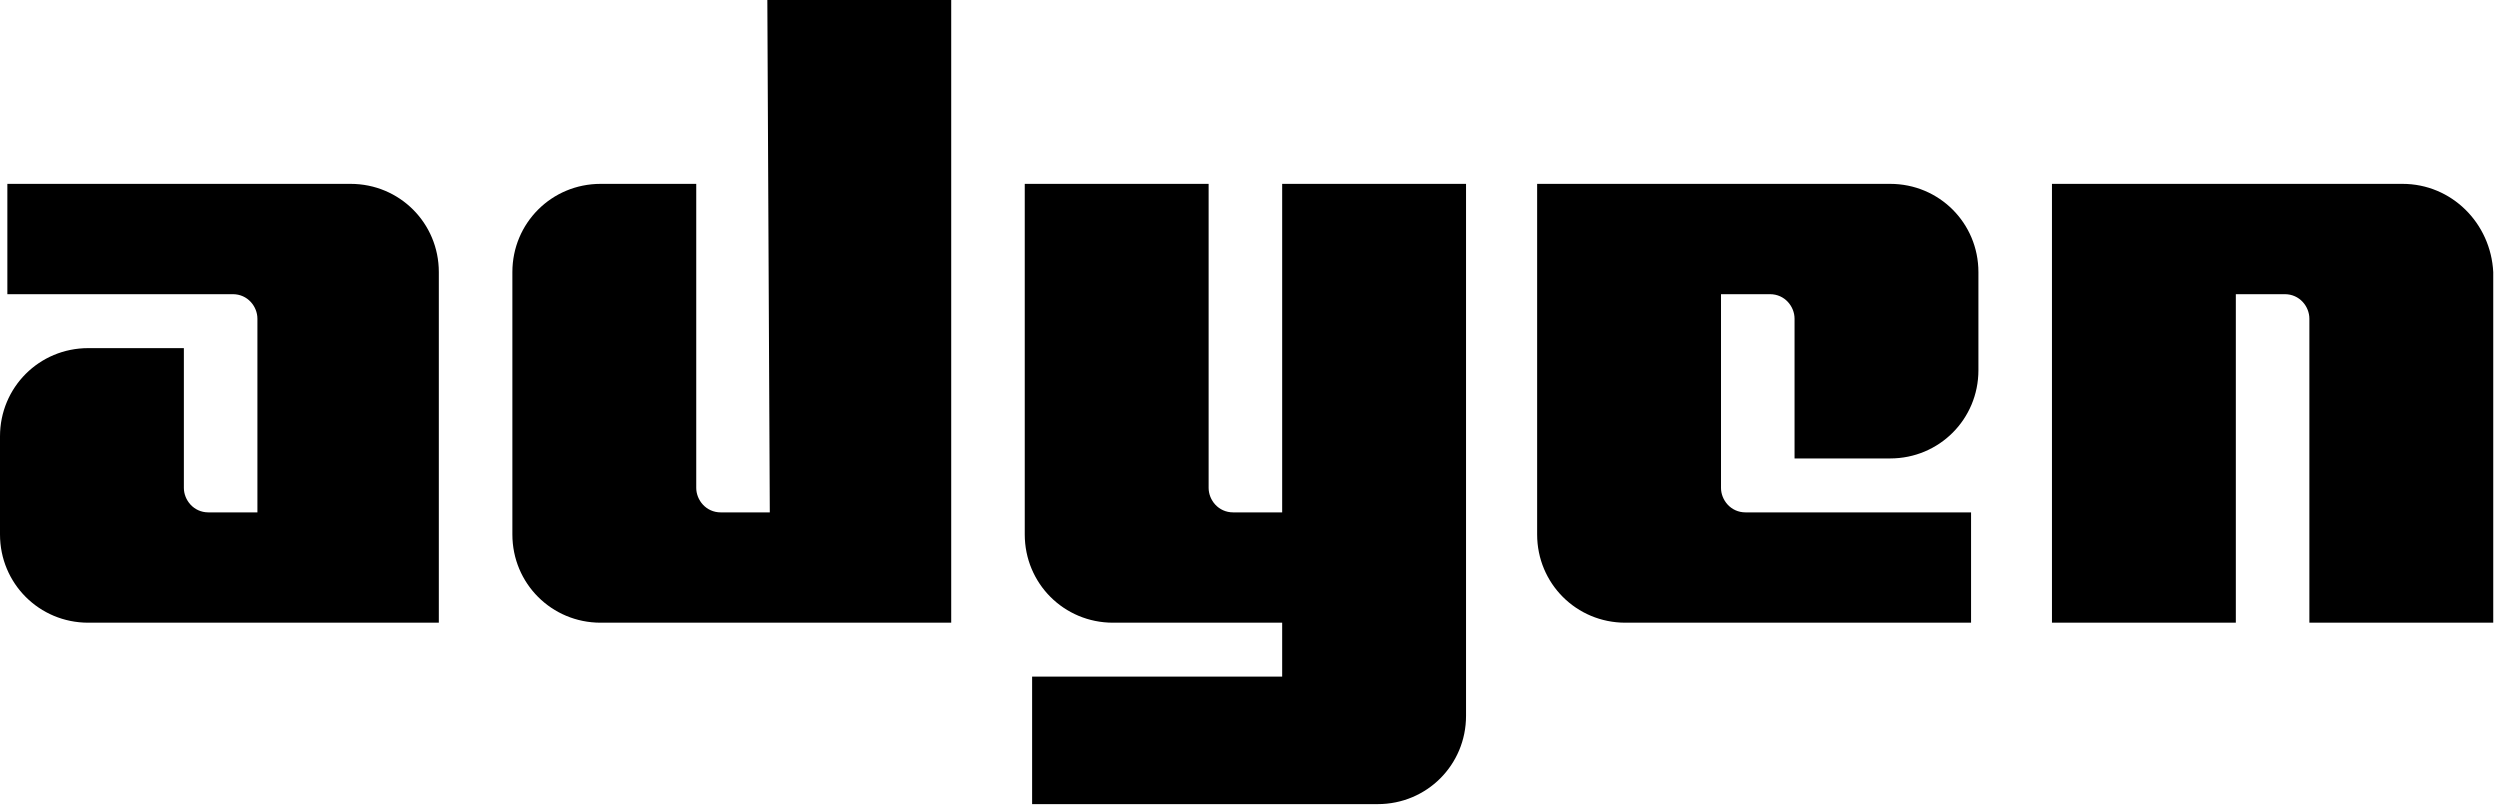
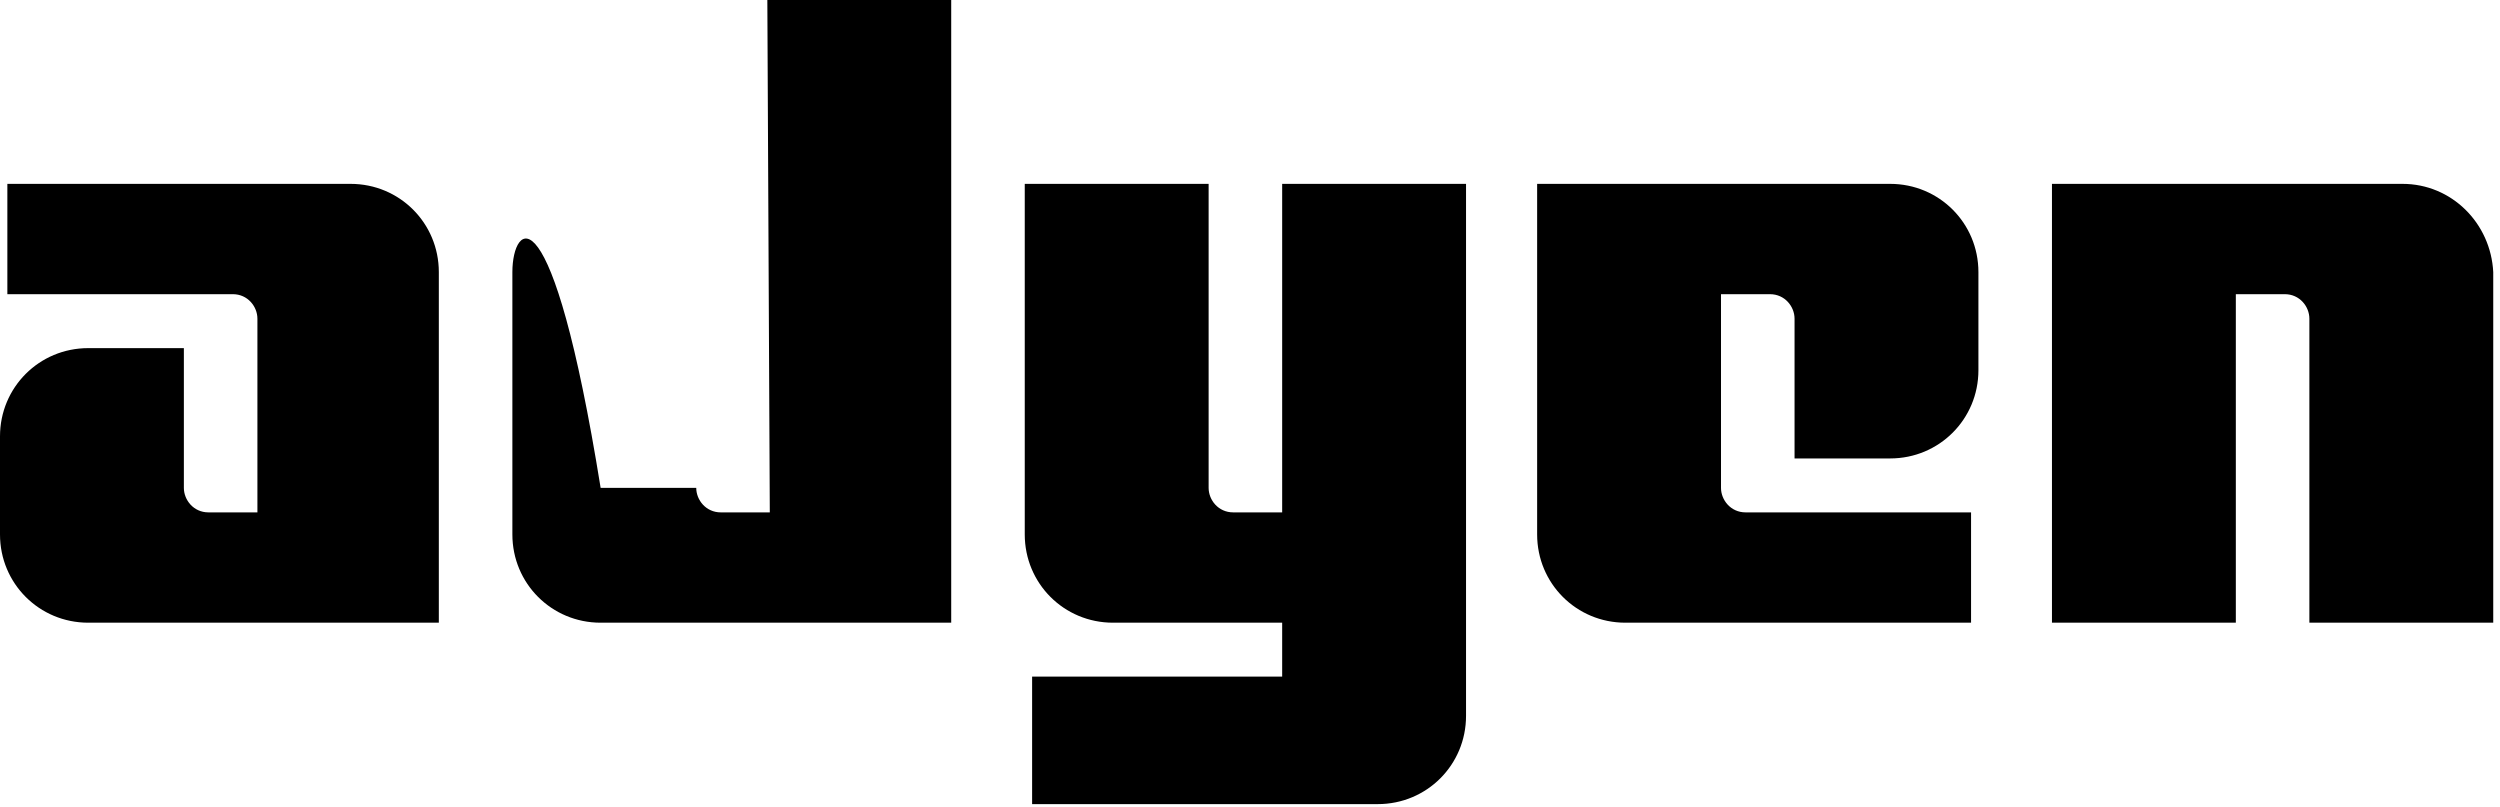
<svg xmlns="http://www.w3.org/2000/svg" width="316" height="102" viewBox="0 0 316 102" fill="none">
-   <path fill-rule="evenodd" clip-rule="evenodd" d="M97.302 64.765H91.104C89.245 64.765 88.005 63.215 88.005 61.666V23.241H75.92C69.723 23.241 64.764 28.199 64.764 34.397V67.553C64.764 73.751 69.723 78.709 75.92 78.709H120.233V0H96.992L97.302 64.765ZM44.313 23.241H0.93V37.185H29.438C31.298 37.185 32.537 38.735 32.537 40.284V64.764H26.34C24.48 64.764 23.241 63.215 23.241 61.666V44.003H11.156C4.958 44.003 0 48.961 0 55.158V67.553C0 73.751 4.958 78.709 11.156 78.709H55.468V34.396C55.468 28.199 50.51 23.241 44.313 23.241ZM155.869 64.764H162.066V23.241H185.307V90.484C185.307 96.682 180.349 101.64 174.152 101.64H130.459V85.526H162.066V78.709H140.685C134.487 78.709 129.529 73.751 129.529 67.553V23.241H152.77V61.666C152.77 63.215 154.009 64.764 155.869 64.764ZM238.916 23.241H194.294V67.553C194.294 73.751 199.252 78.709 205.449 78.709H249.142V64.764H220.633C218.774 64.764 217.535 63.215 217.535 61.666V37.185H223.732C225.591 37.185 226.831 38.735 226.831 40.284V57.947H238.916C245.114 57.947 250.072 52.989 250.072 46.791V34.396C250.072 28.199 245.114 23.241 238.916 23.241ZM259.368 23.241H303.681C309.878 23.241 314.836 28.199 315.146 34.396V78.709H291.905V40.284C291.905 38.735 290.666 37.185 288.807 37.185H282.609V78.709H259.368V23.241Z" fill="black" />
+   <path fill-rule="evenodd" clip-rule="evenodd" d="M97.302 64.765H91.104C89.245 64.765 88.005 63.215 88.005 61.666H75.92C69.723 23.241 64.764 28.199 64.764 34.397V67.553C64.764 73.751 69.723 78.709 75.92 78.709H120.233V0H96.992L97.302 64.765ZM44.313 23.241H0.93V37.185H29.438C31.298 37.185 32.537 38.735 32.537 40.284V64.764H26.34C24.48 64.764 23.241 63.215 23.241 61.666V44.003H11.156C4.958 44.003 0 48.961 0 55.158V67.553C0 73.751 4.958 78.709 11.156 78.709H55.468V34.396C55.468 28.199 50.51 23.241 44.313 23.241ZM155.869 64.764H162.066V23.241H185.307V90.484C185.307 96.682 180.349 101.64 174.152 101.64H130.459V85.526H162.066V78.709H140.685C134.487 78.709 129.529 73.751 129.529 67.553V23.241H152.77V61.666C152.77 63.215 154.009 64.764 155.869 64.764ZM238.916 23.241H194.294V67.553C194.294 73.751 199.252 78.709 205.449 78.709H249.142V64.764H220.633C218.774 64.764 217.535 63.215 217.535 61.666V37.185H223.732C225.591 37.185 226.831 38.735 226.831 40.284V57.947H238.916C245.114 57.947 250.072 52.989 250.072 46.791V34.396C250.072 28.199 245.114 23.241 238.916 23.241ZM259.368 23.241H303.681C309.878 23.241 314.836 28.199 315.146 34.396V78.709H291.905V40.284C291.905 38.735 290.666 37.185 288.807 37.185H282.609V78.709H259.368V23.241Z" fill="black" />
</svg>